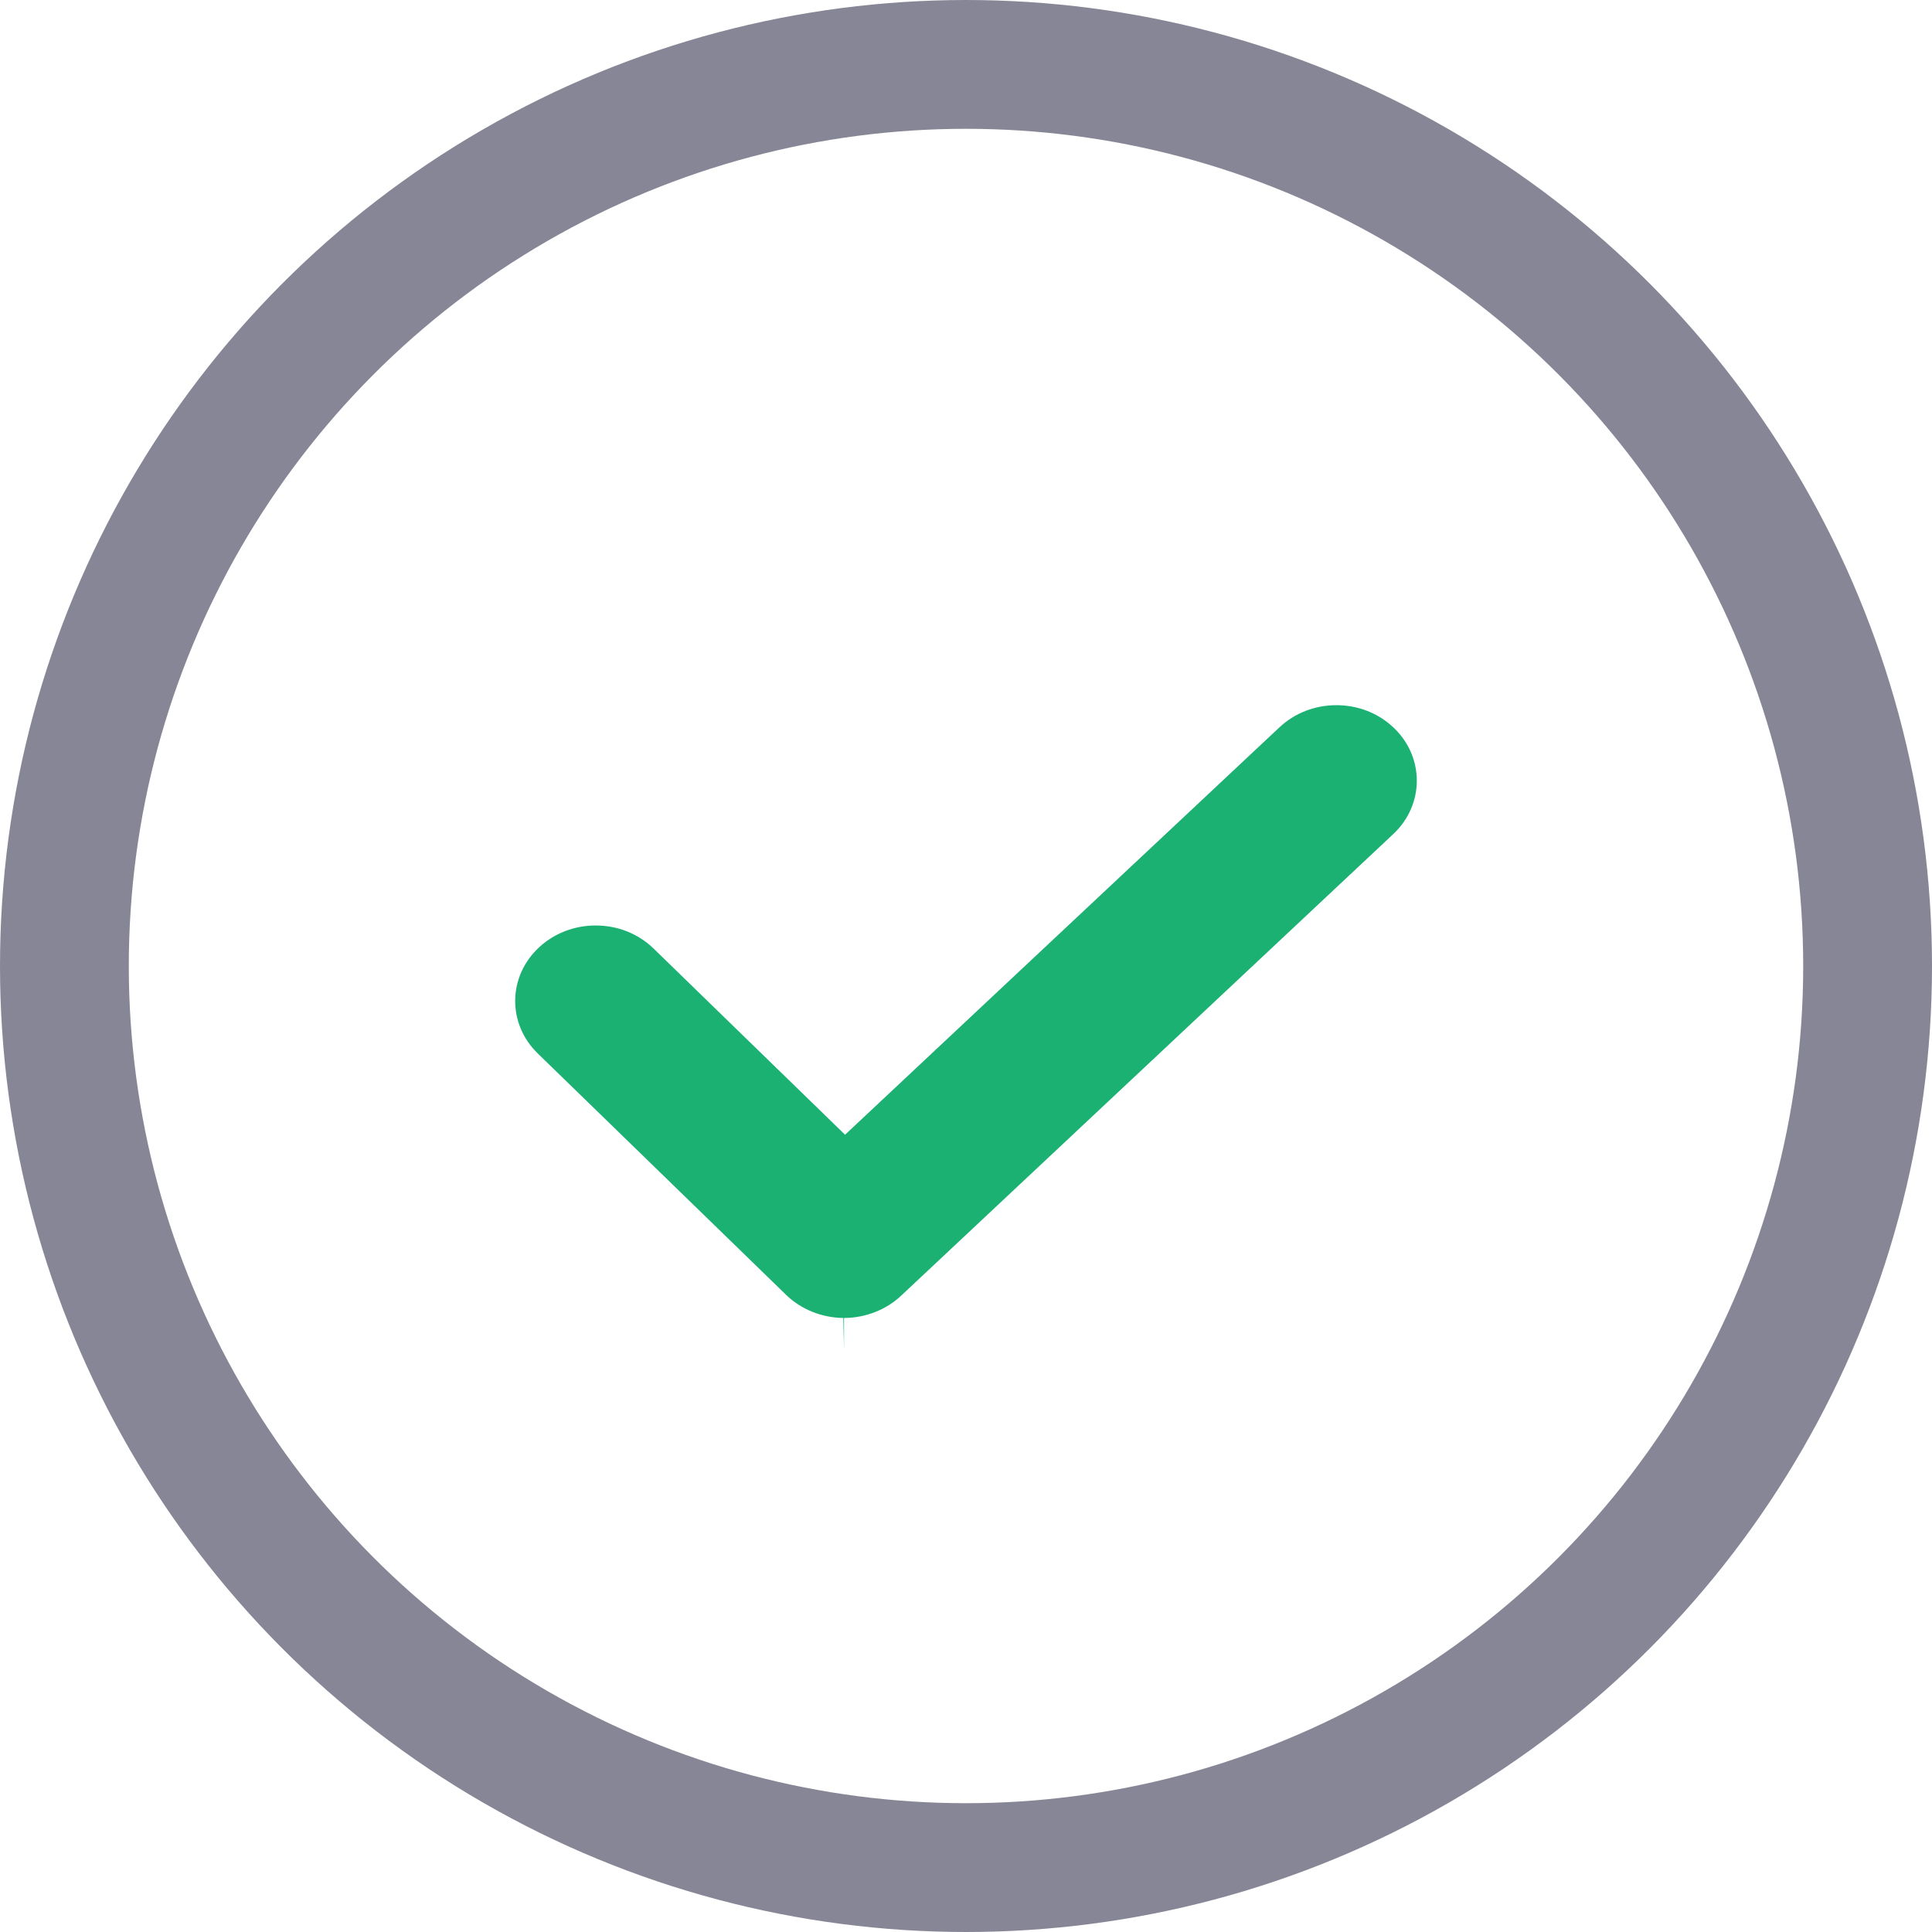
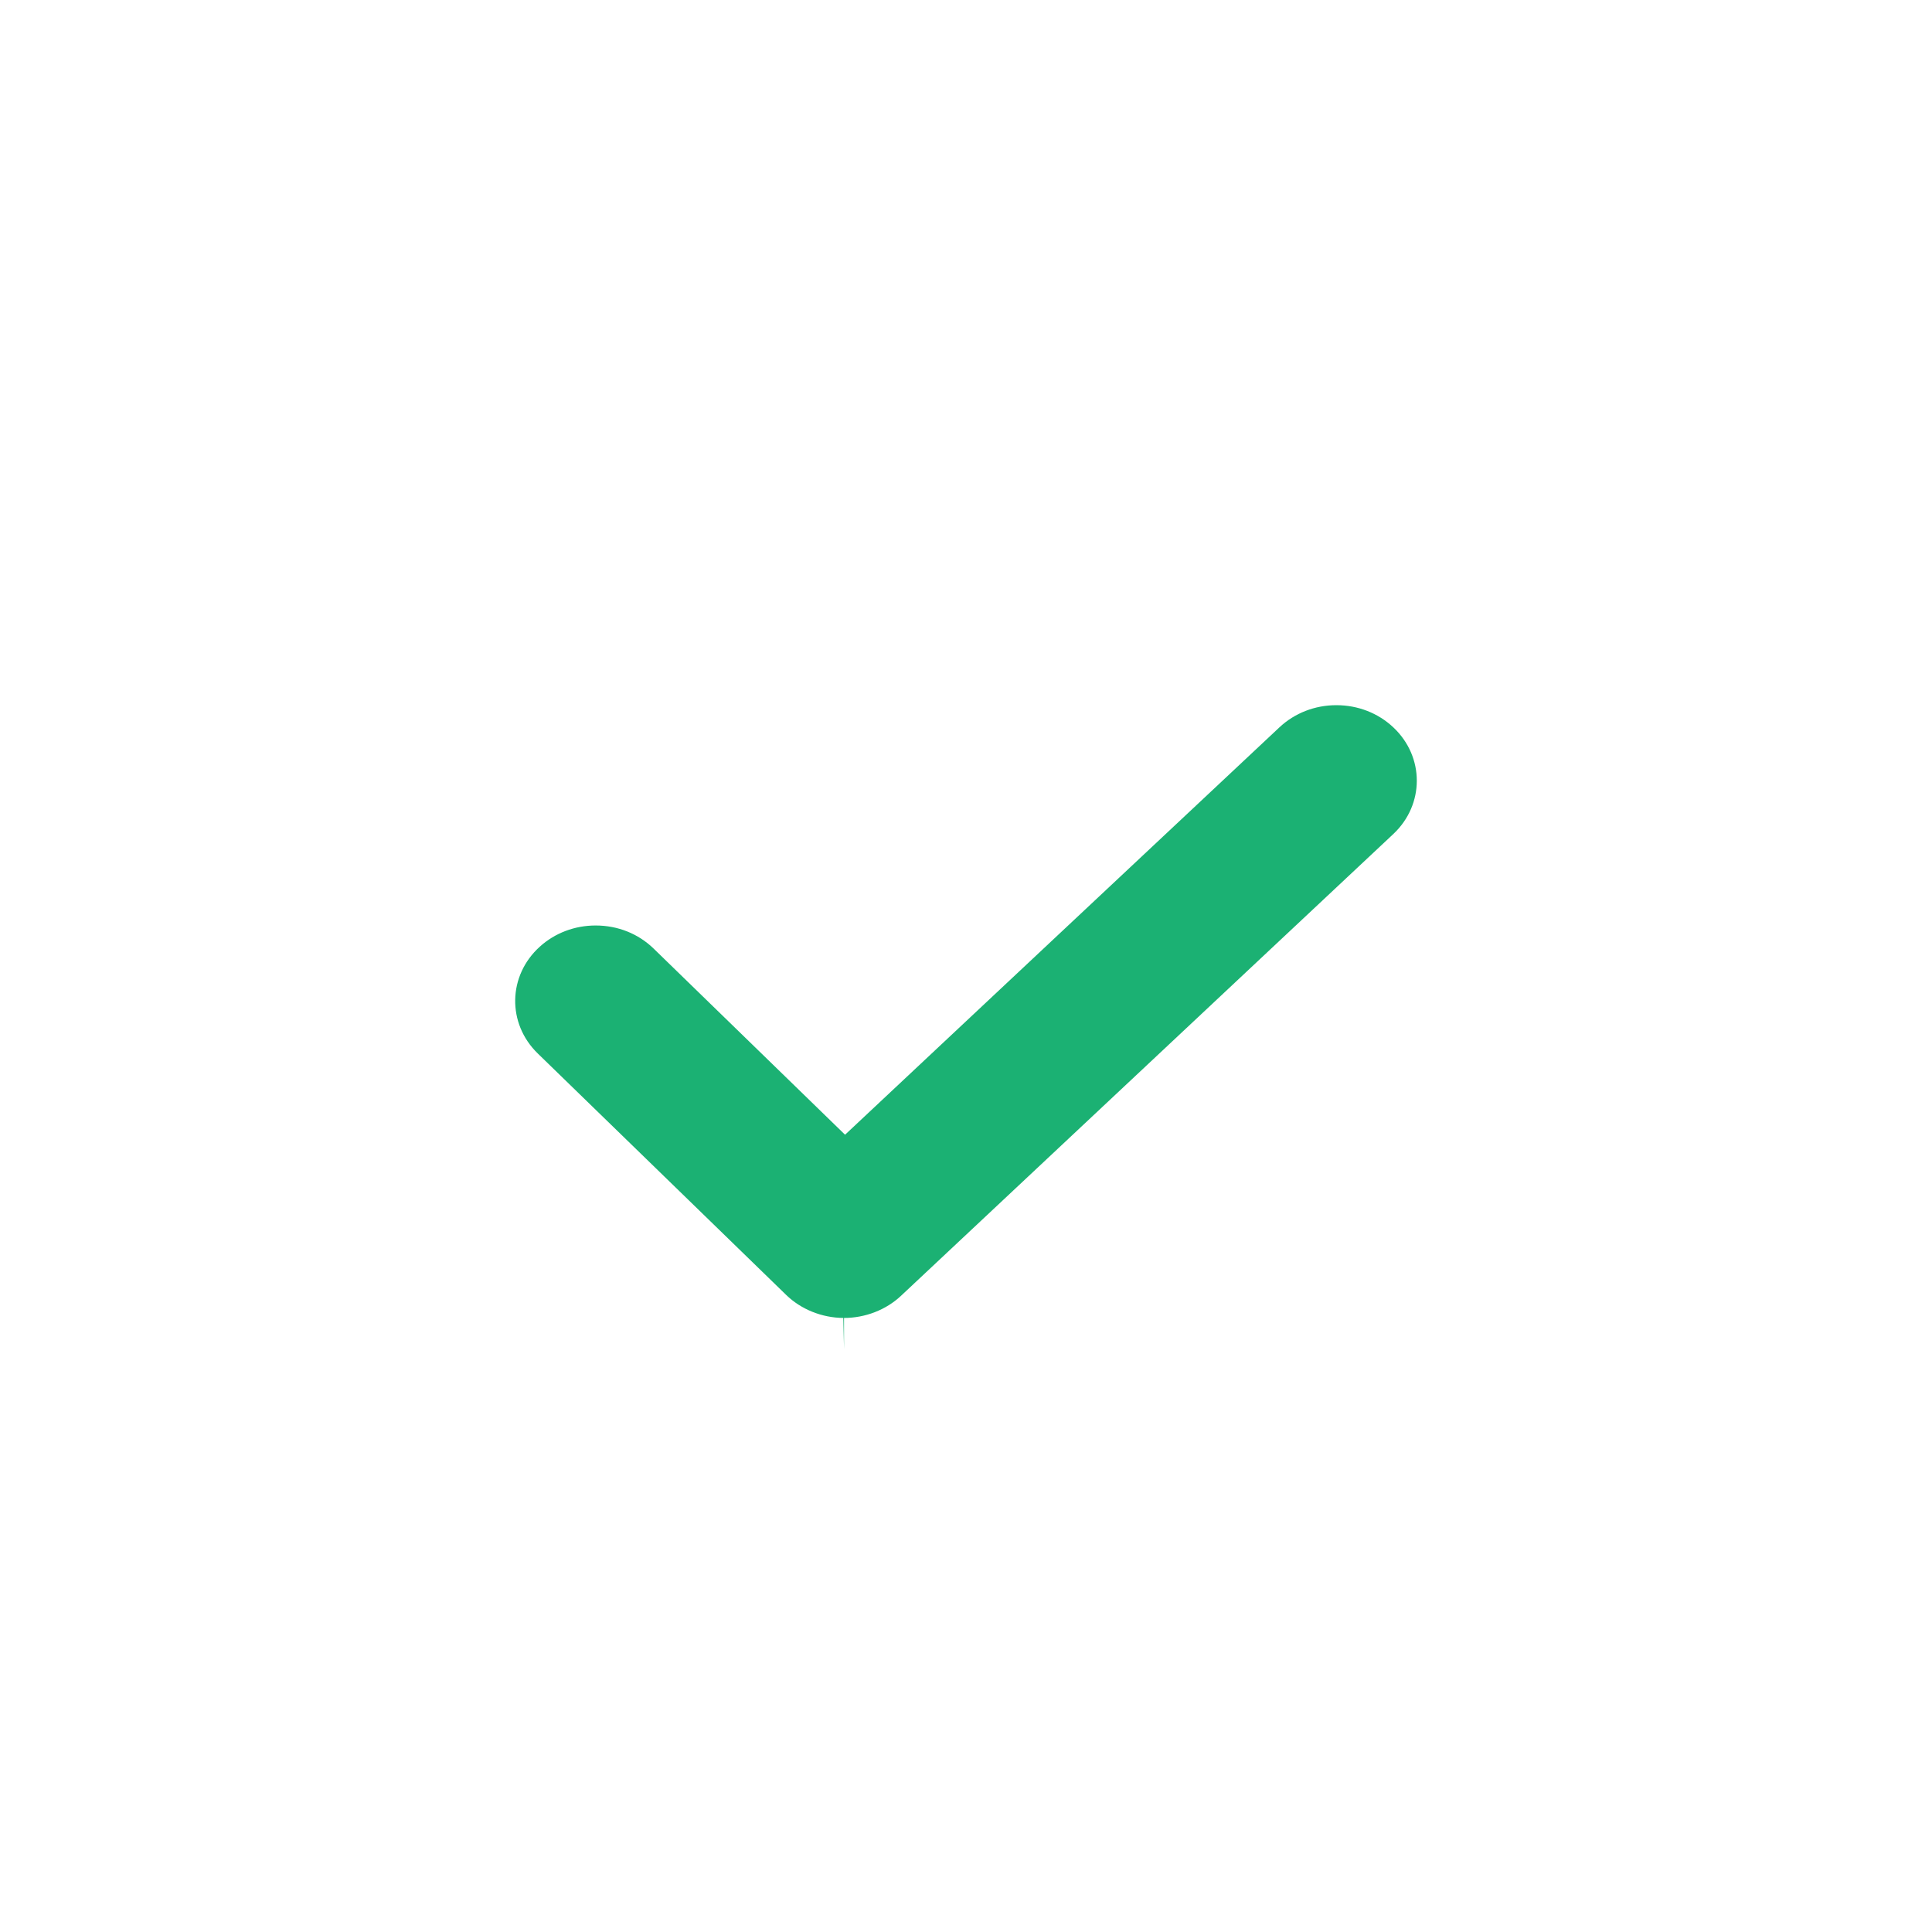
<svg xmlns="http://www.w3.org/2000/svg" width="30px" height="30px" viewBox="0 0 30 30" version="1.1">
  <title>Group 20</title>
  <desc>Created with Sketch.</desc>
  <g id="Page-1" stroke="none" stroke-width="1" fill="none" fill-rule="evenodd">
    <g id="amplifi_alien" transform="translate(-263, -6681)">
      <g id="Group-20" transform="translate(263, 6681)">
-         <circle id="Oval" stroke="#878696" stroke-width="2" cx="15" cy="15" r="14" />
        <path d="M21.634,12.952 L13.99,20.122 C13.758,20.34 13.435,20.465 13.106,20.465 L13.106,20.95 L13.095,20.465 C12.762,20.462 12.438,20.332 12.207,20.107 L8.35,16.358 C7.871,15.892 7.885,15.149 8.382,14.7 C8.616,14.488 8.924,14.371 9.249,14.371 C9.592,14.371 9.911,14.498 10.149,14.729 L13.122,17.62 L19.867,11.294 C20.103,11.073 20.417,10.95 20.751,10.95 C21.085,10.95 21.399,11.072 21.635,11.294 C22.122,11.751 22.122,12.495 21.634,12.952 Z" id="Path" fill="#1BB173" fill-rule="nonzero" />
      </g>
    </g>
  </g>
</svg>